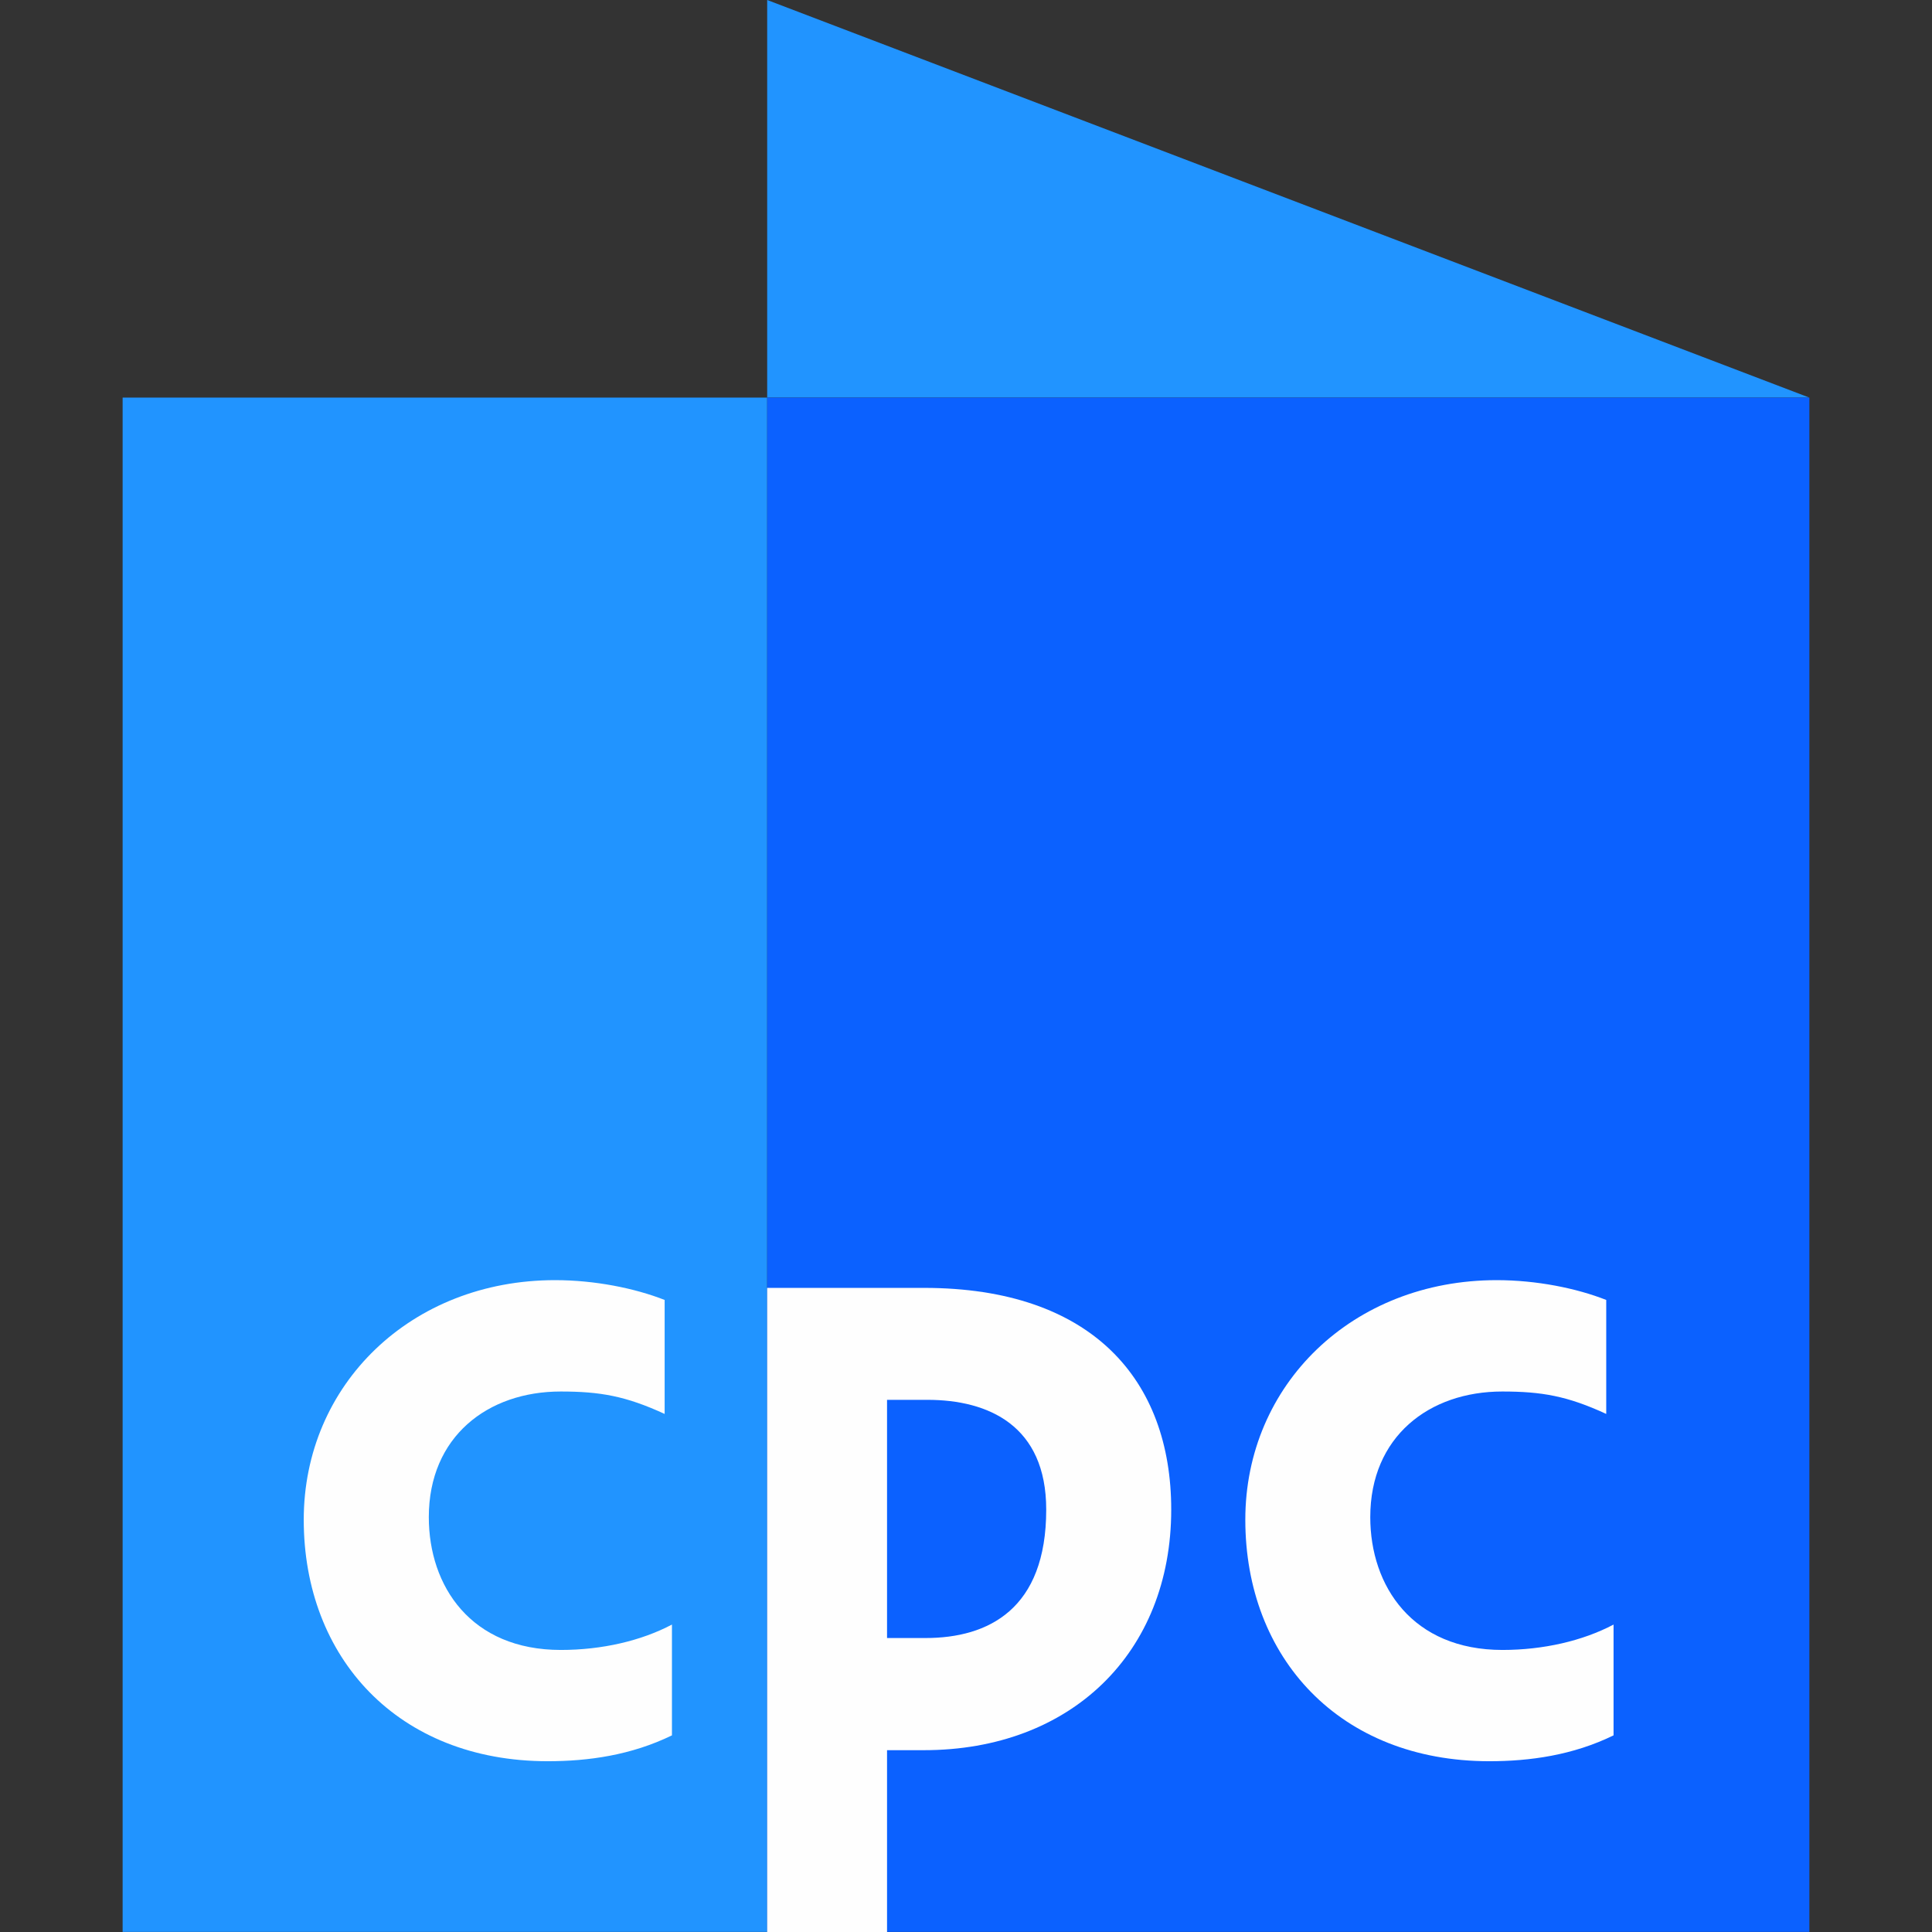
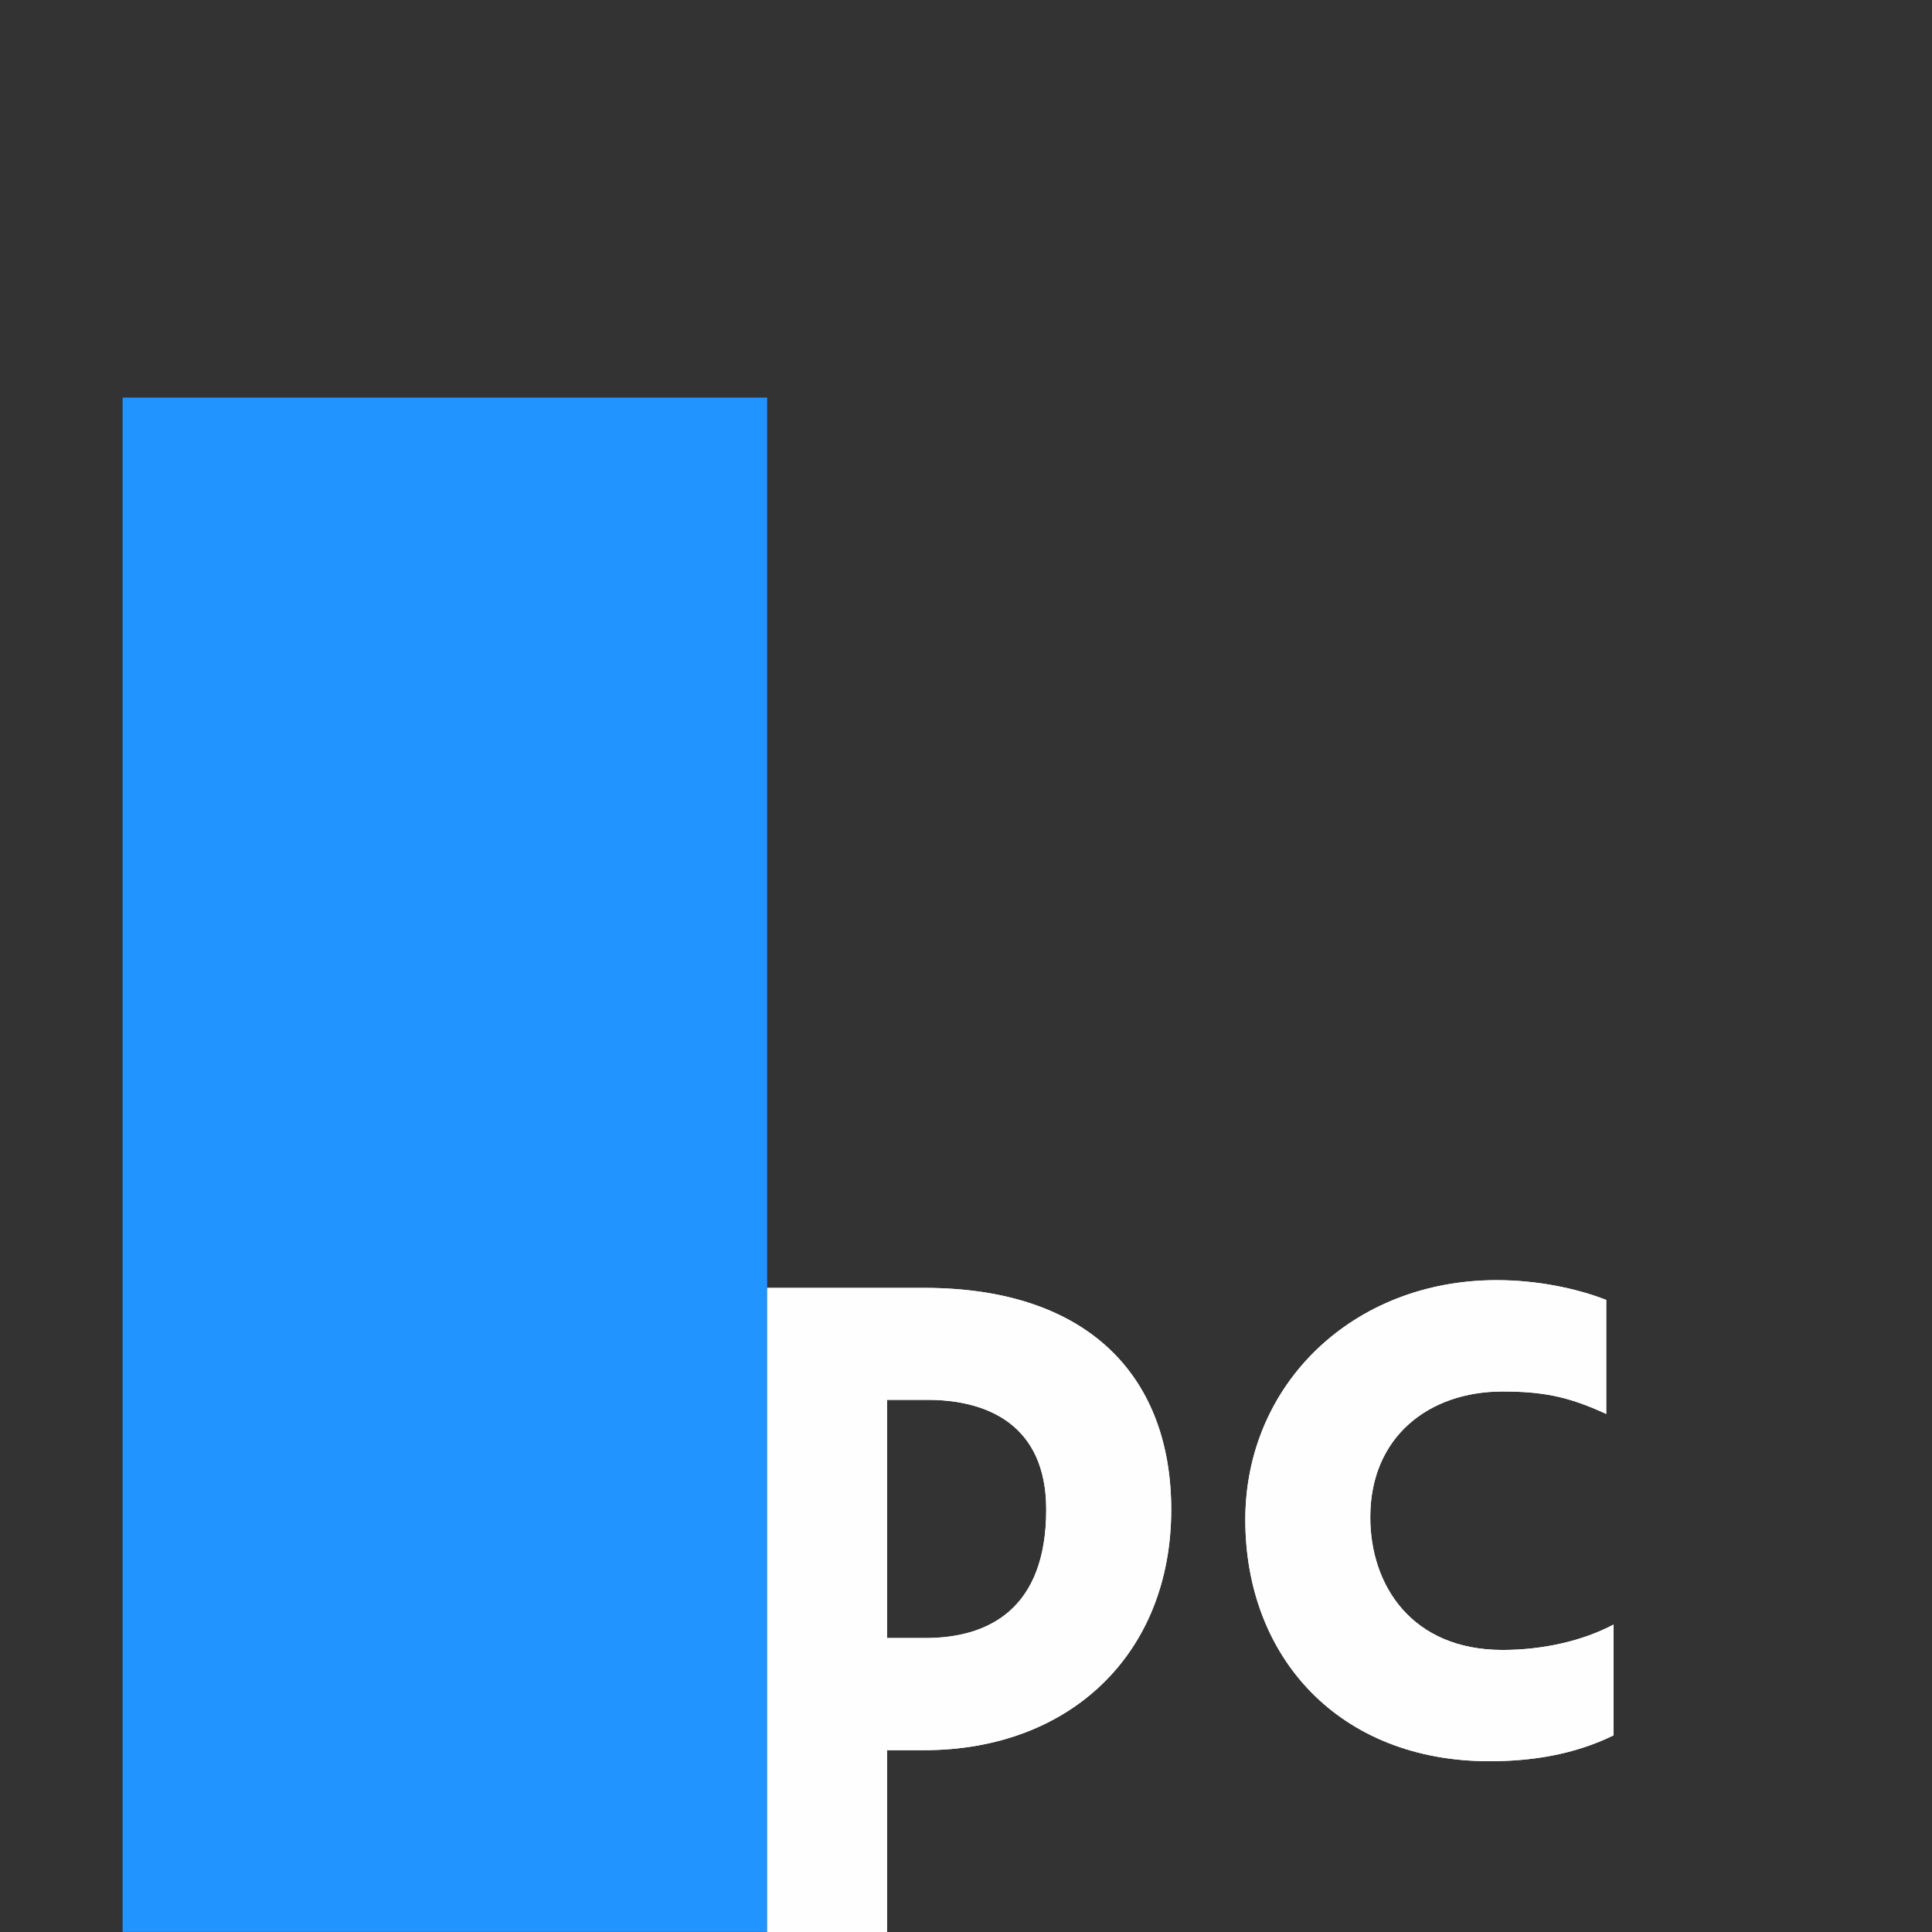
<svg xmlns="http://www.w3.org/2000/svg" height="100%" stroke-miterlimit="10" style="fill-rule:nonzero;clip-rule:evenodd;stroke-linecap:round;stroke-linejoin:round;" version="1.1" viewBox="0 0 2903.04 2903.04" width="100%" xml:space="preserve">
  <rect x="0" y="0" width="2903.04" height="2903.04" fill="#333333" stroke="none" />
  <defs />
  <g id="Слой_x0020_1">
    <g opacity="1">
      <path d="M644.334 2279.68C644.334 2158.56 733.041 2090.9 842.407 2090.9C901.968 2090.9 940.282 2097.72 998.702 2124.58L998.702 1953.31C953.398 1935.55 893.563 1923.56 834 1923.56C617.826 1923.56 456.399 2080.34 456.399 2283.54C456.399 2491.01 598.058 2646.43 823.082 2646.43C884.037 2646.43 948.539 2637.39 1009.64 2607.57L1009.64 2441.09C963.409 2465.54 904.354 2479.23 842.703 2479.23C707.655 2479.23 644.334 2383.48 644.334 2279.68L644.334 2279.68Z" fill="#fefefe" fill-rule="nonzero" opacity="1" stroke="none" />
      <path d="M2257.58 2479.23C2122.47 2479.23 2058.98 2383.48 2058.98 2279.68C2058.98 2158.56 2147.6 2090.9 2257.26 2090.9C2316.93 2090.9 2355.24 2097.72 2413.52 2124.58L2413.52 1953.31C2368.38 1935.55 2308.57 1923.56 2248.94 1923.56C2032.54 1923.56 1871.21 2080.34 1871.21 2283.54C1871.21 2491.01 2013 2646.43 2237.92 2646.43C2298.89 2646.43 2363.56 2637.39 2424.54 2607.57L2424.54 2441.09C2378.27 2465.54 2319.1 2479.23 2257.58 2479.23L2257.58 2479.23Z" fill="#fefefe" fill-rule="nonzero" opacity="1" stroke="none" />
      <path d="M1388.38 2629.83C1608.61 2629.83 1759.88 2484.17 1759.88 2268.34C1759.88 2073.71 1641.06 1935.19 1388.38 1935.19L1152.78 1935.19L1152.78 2902.89L1332.88 2902.89L1332.88 2629.83L1388.38 2629.83L1388.38 2629.83ZM1332.88 2103.4L1332.88 2103.4L1393.41 2103.4C1485.35 2103.4 1572.05 2142.11 1572.05 2268.34C1572.05 2417.82 1485.35 2461.32 1390.58 2461.32L1332.88 2461.32L1332.88 2103.4L1332.88 2103.4Z" fill="#fefefe" fill-rule="nonzero" opacity="1" stroke="none" />
-       <path d="M1152.78 4.54747e-13L1152.78 597.427L2718.7 597.427L1152.78 4.54747e-13Z" fill="#2194ff" fill-rule="nonzero" opacity="1" stroke="none" />
      <path d="M184.258 597.427L184.258 2902.89L1152.78 2902.89L1152.78 597.427L184.258 597.427Z" fill="#2194ff" fill-rule="nonzero" opacity="1" stroke="none" />
-       <path d="M1152.78 597.427L1152.78 2902.89L2718.78 2902.89L2718.78 597.427L1152.78 597.427Z" fill="#0b61ff" fill-rule="nonzero" opacity="1" stroke="none" />
-       <path d="M644.337 2279.68C644.337 2158.56 733.046 2090.9 842.41 2090.9C901.972 2090.9 940.285 2097.72 998.706 2124.58L998.706 1953.31C953.424 1935.55 893.566 1923.56 834.005 1923.56C617.831 1923.56 456.403 2080.34 456.403 2283.54C456.403 2491.01 598.061 2646.43 823.085 2646.43C884.019 2646.43 948.544 2637.39 1009.67 2607.57L1009.67 2441.09C963.414 2465.54 904.38 2479.23 842.706 2479.23C707.637 2479.23 644.337 2383.48 644.337 2279.68L644.337 2279.68Z" fill="#fefefe" fill-rule="nonzero" opacity="1" stroke="none" />
      <path d="M2257.6 2479.23C2122.47 2479.23 2058.98 2383.48 2058.98 2279.68C2058.98 2158.56 2147.61 2090.9 2257.27 2090.9C2316.93 2090.9 2355.25 2097.72 2413.54 2124.58L2413.54 1953.31C2368.38 1935.55 2308.57 1923.56 2248.95 1923.56C2032.54 1923.56 1871.22 2080.34 1871.22 2283.54C1871.22 2491.01 2013 2646.43 2237.92 2646.43C2298.9 2646.43 2363.59 2637.39 2424.54 2607.57L2424.54 2441.09C2378.27 2465.54 2319.11 2479.23 2257.6 2479.23L2257.6 2479.23Z" fill="#fefefe" fill-rule="nonzero" opacity="1" stroke="none" />
-       <path d="M1388.39 2629.83C1608.62 2629.83 1759.89 2484.17 1759.89 2268.34C1759.89 2073.71 1641.06 1935.19 1388.39 1935.19L1152.78 1935.19L1152.78 2903.04L1332.88 2903.04L1332.88 2629.83L1388.39 2629.83L1388.39 2629.83ZM1332.88 2103.4L1332.88 2103.4L1393.42 2103.4C1485.36 2103.4 1572.06 2142.11 1572.06 2268.34C1572.06 2417.82 1485.36 2461.32 1390.59 2461.32L1332.88 2461.32L1332.88 2103.4L1332.88 2103.4Z" fill="#fefefe" fill-rule="nonzero" opacity="1" stroke="none" />
+       <path d="M1388.39 2629.83C1608.62 2629.83 1759.89 2484.17 1759.89 2268.34C1759.89 2073.71 1641.06 1935.19 1388.39 1935.19L1152.78 1935.19L1152.78 2903.04L1332.88 2903.04L1332.88 2629.83L1388.39 2629.83L1388.39 2629.83ZM1332.88 2103.4L1332.88 2103.4L1393.42 2103.4C1485.36 2103.4 1572.06 2142.11 1572.06 2268.34C1572.06 2417.82 1485.36 2461.32 1390.59 2461.32L1332.88 2461.32L1332.88 2103.4Z" fill="#fefefe" fill-rule="nonzero" opacity="1" stroke="none" />
    </g>
  </g>
</svg>